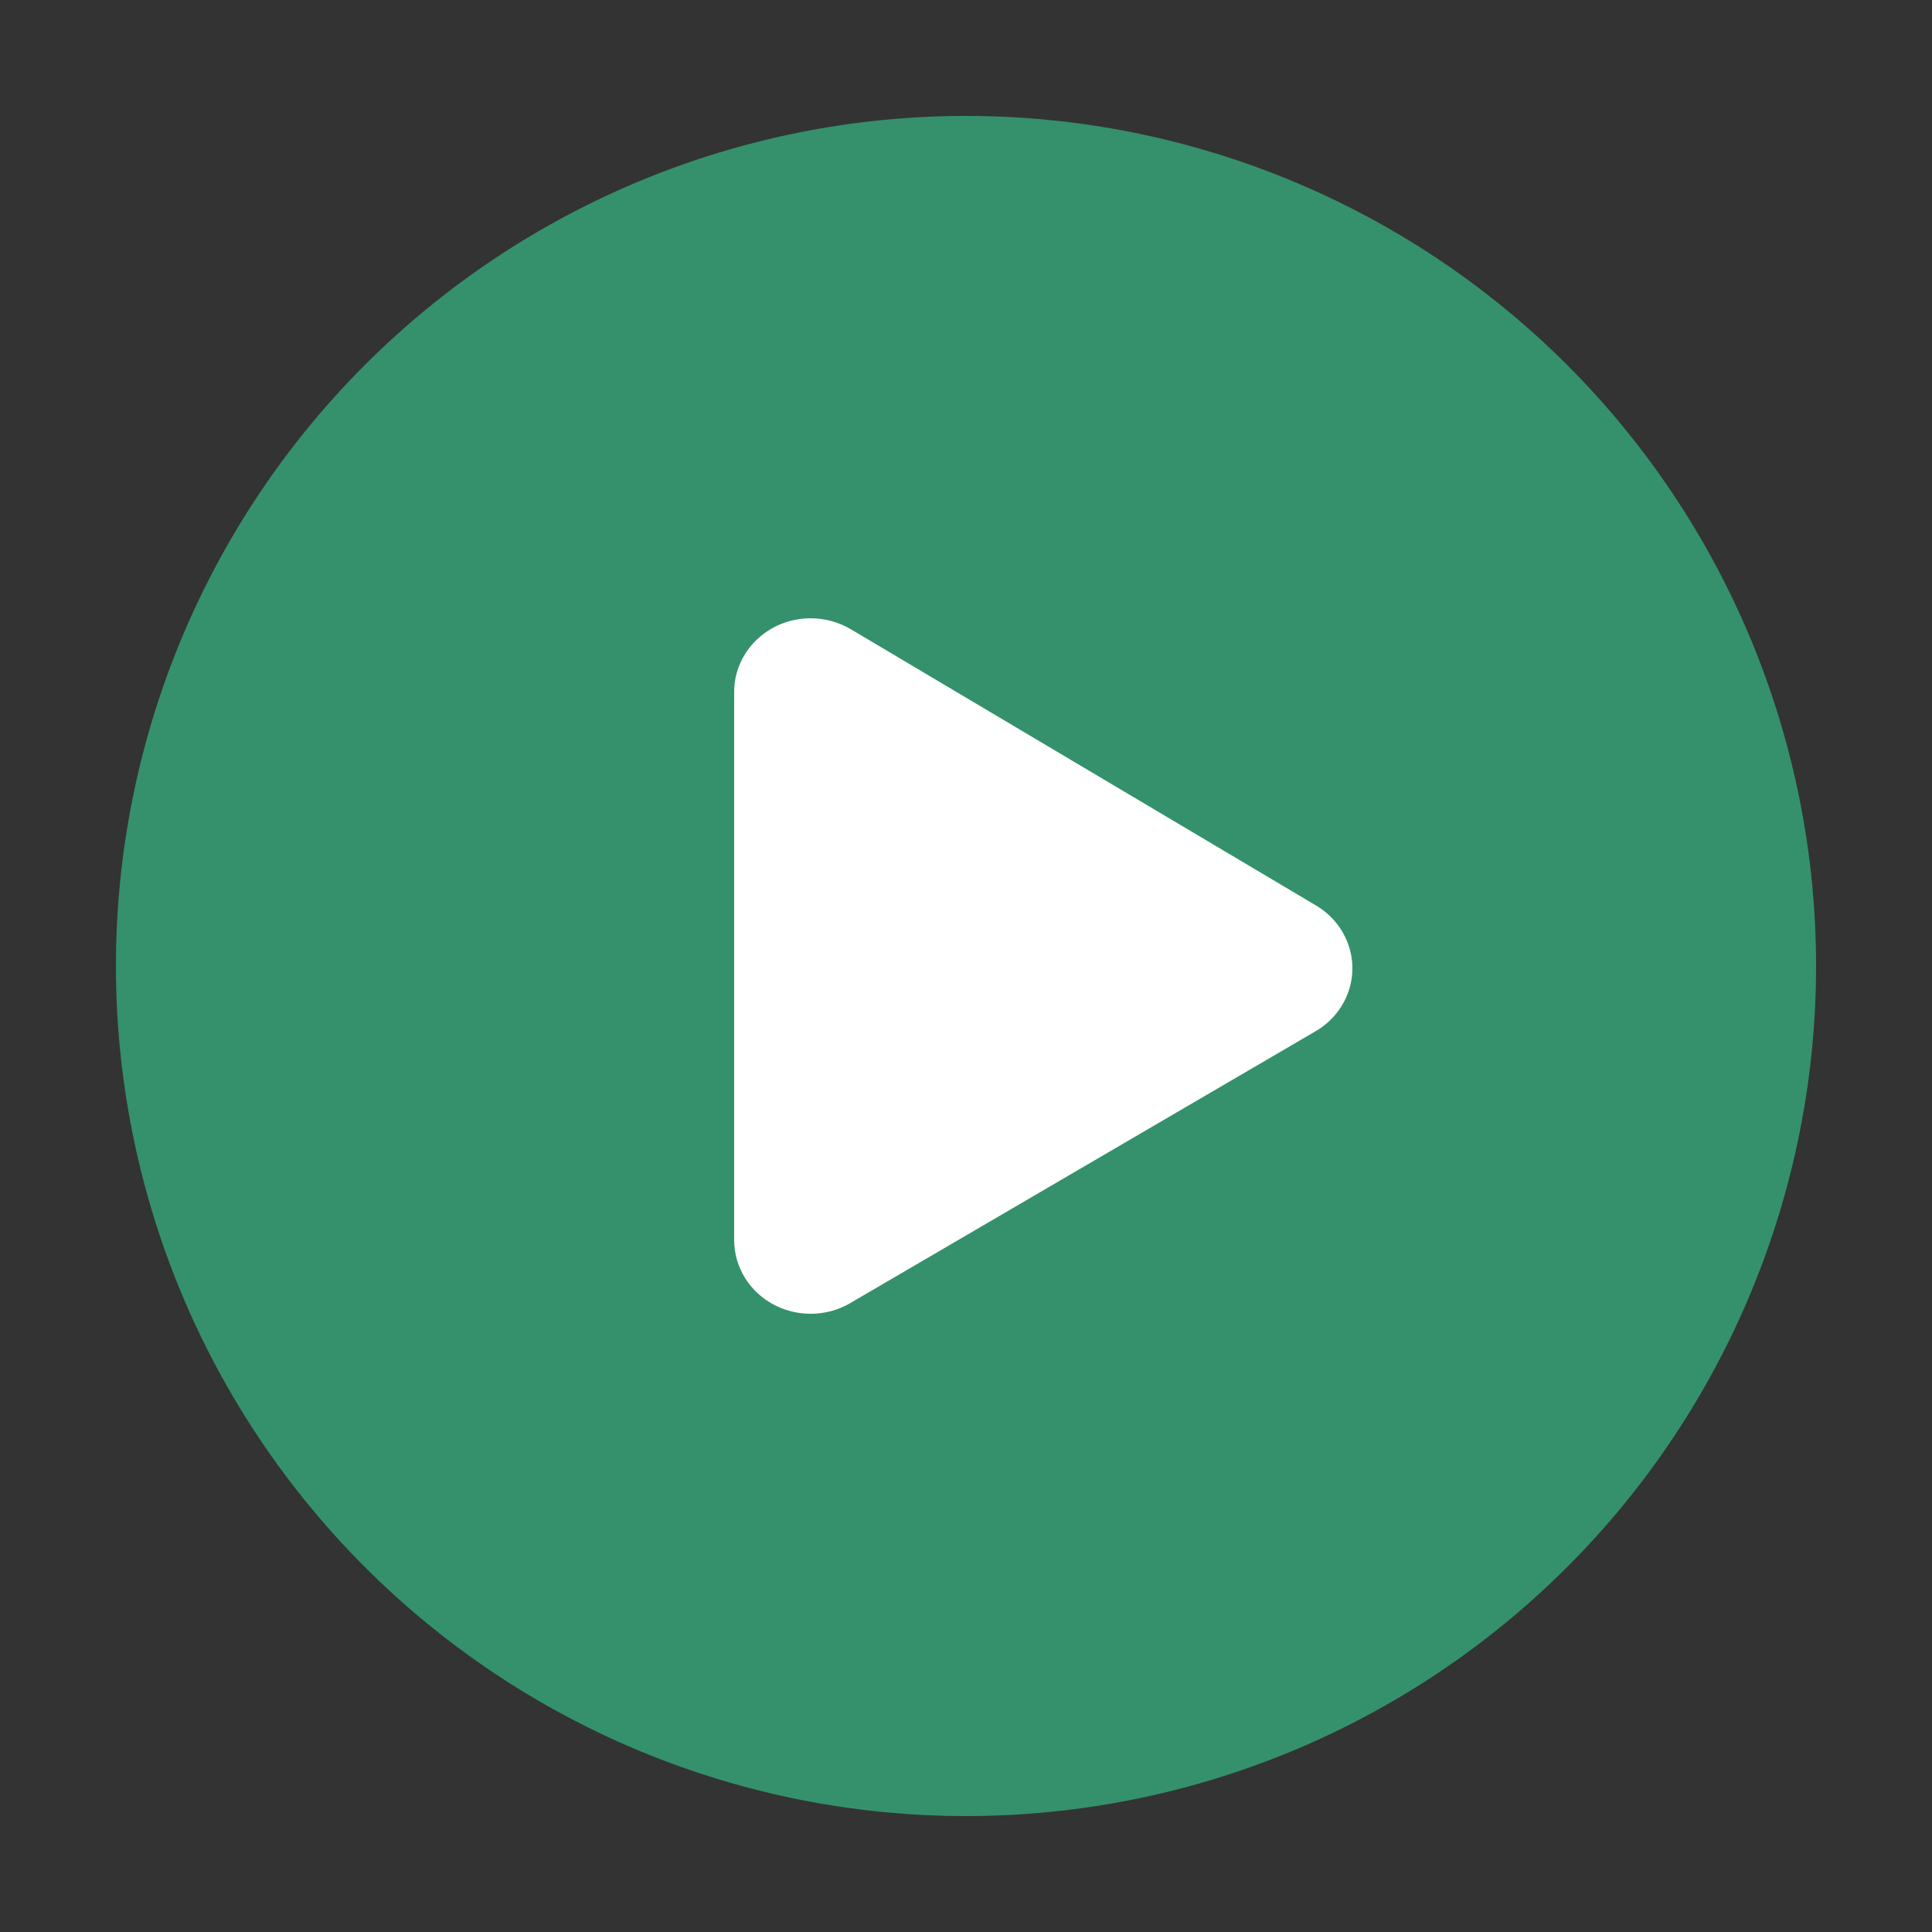
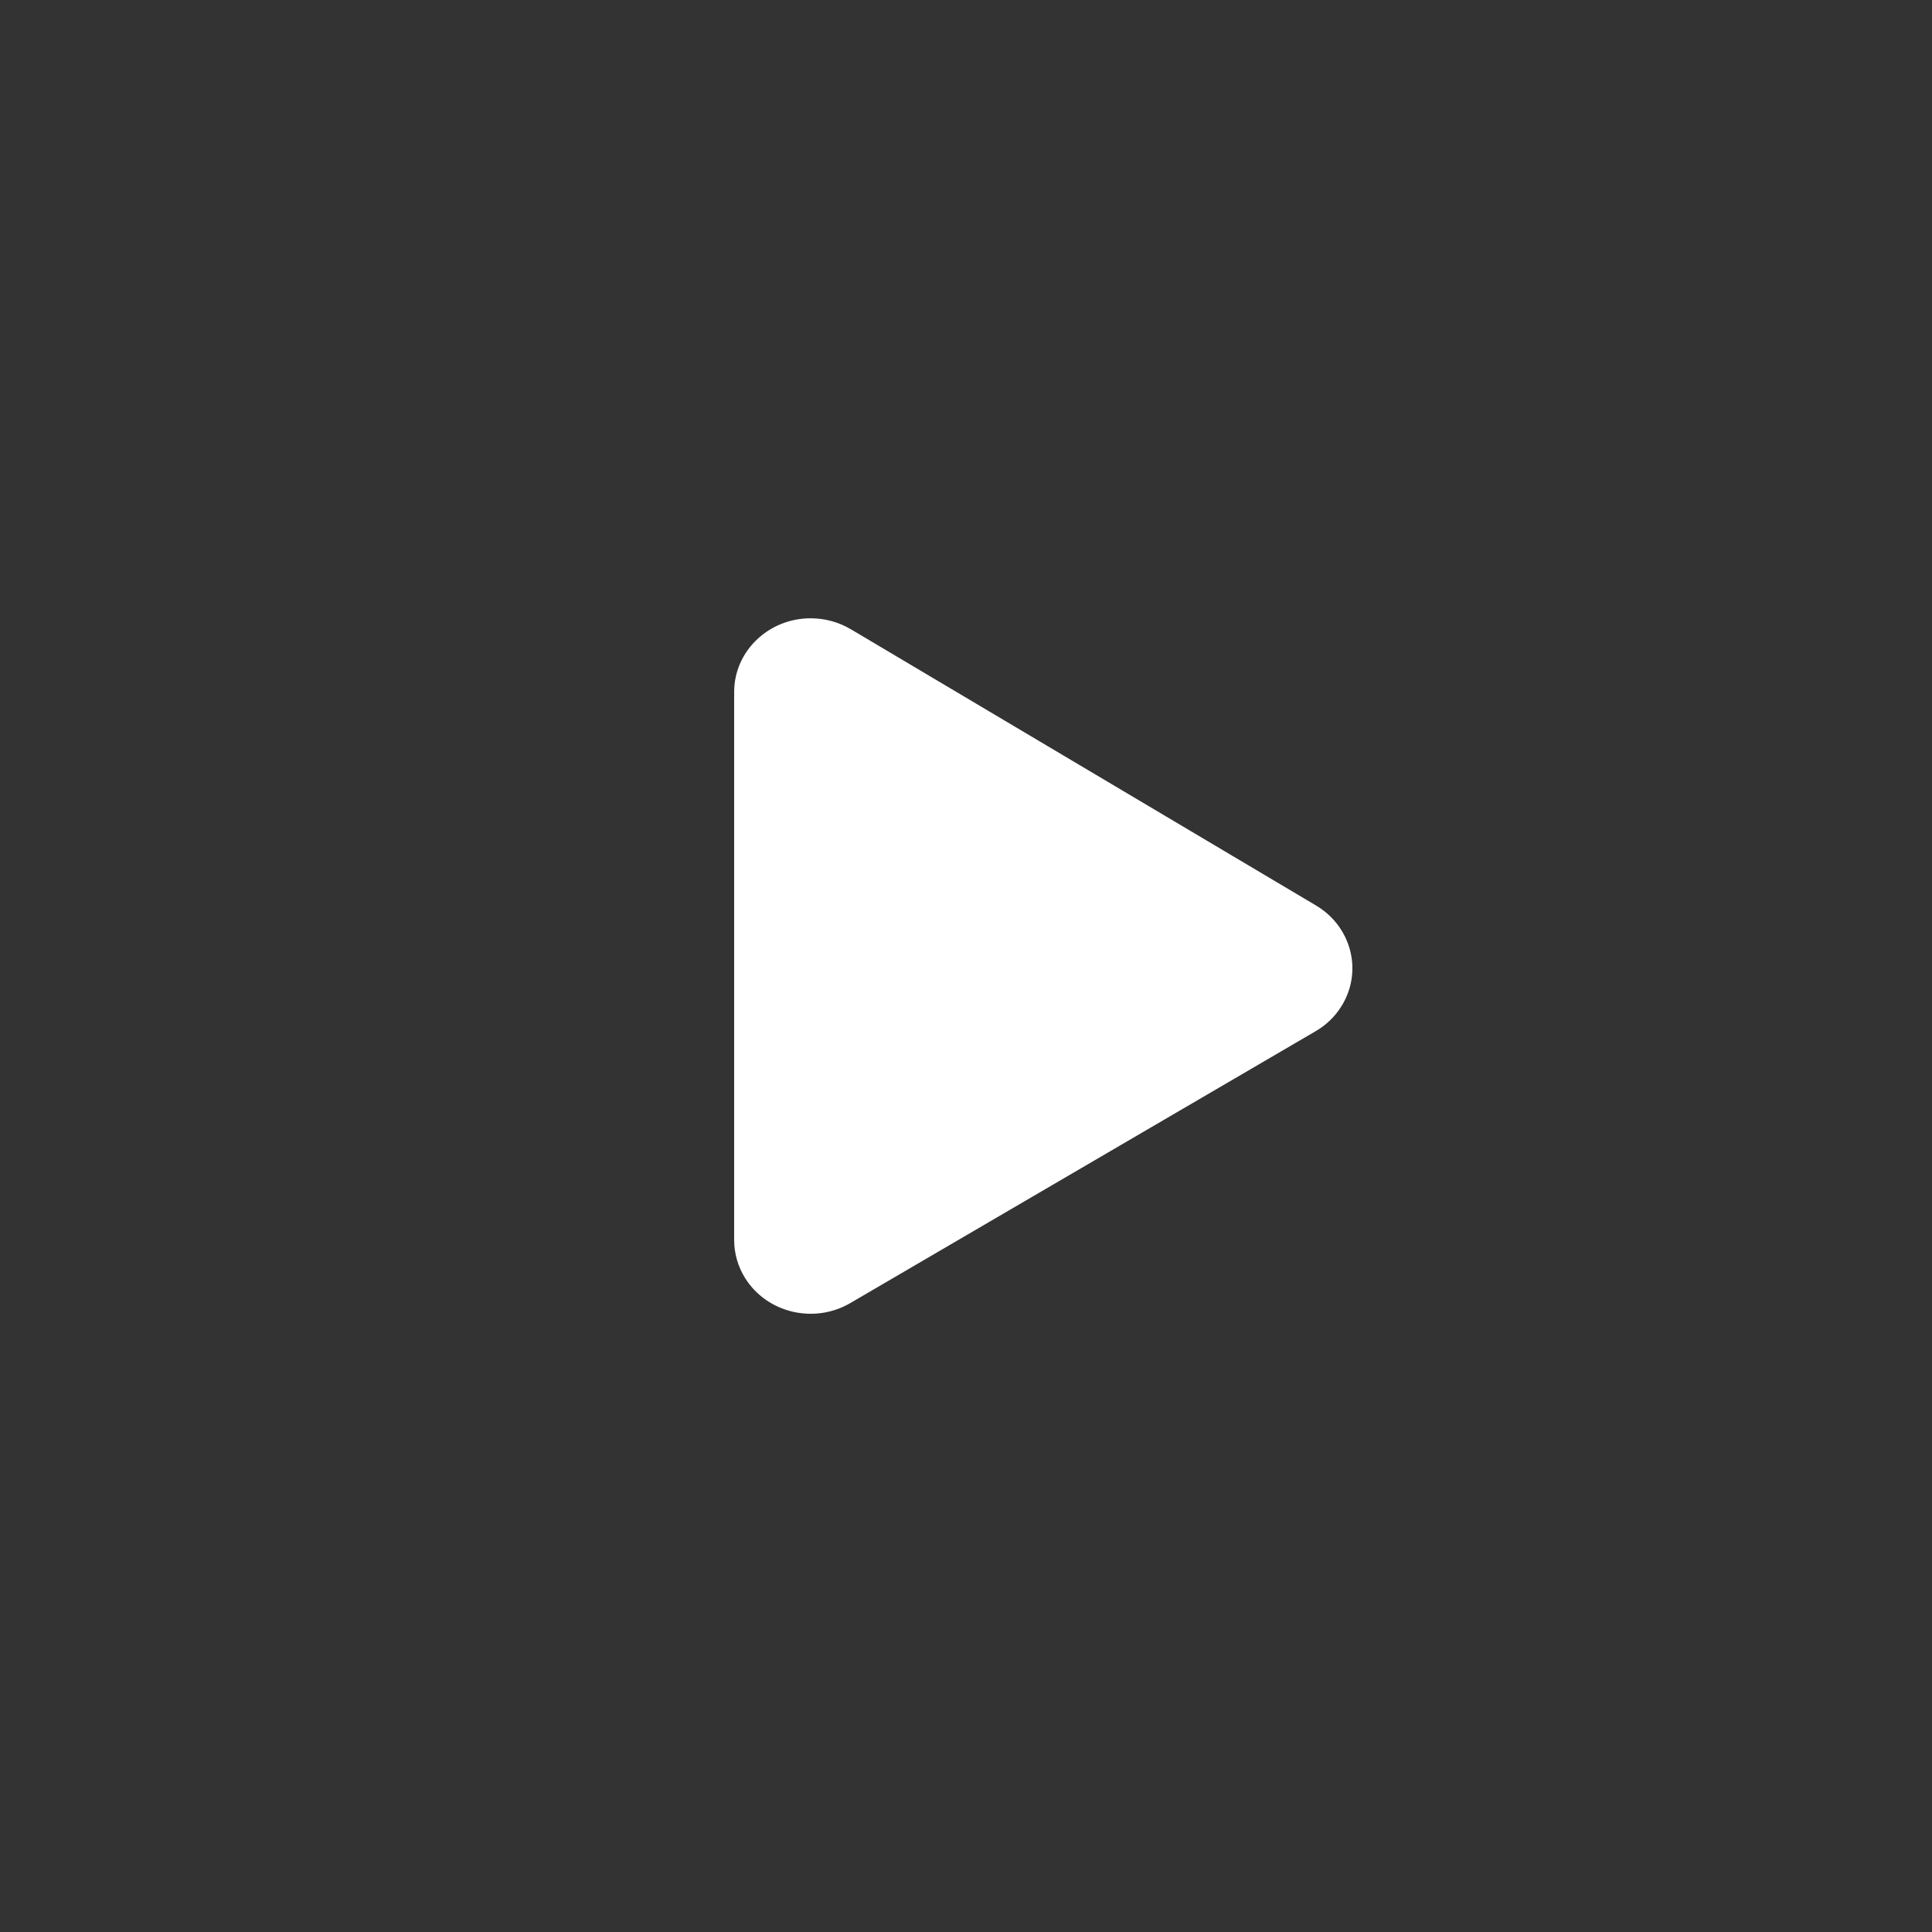
<svg xmlns="http://www.w3.org/2000/svg" width="80" height="80" viewBox="0 0 80 80" fill="none">
  <rect x="0" y="0" width="80" height="80" fill="#333333" stroke="none" />
-   <path d="M4.8 40C4.8 44.623 5.71 49.2 7.479 53.471C9.248 57.741 11.841 61.622 15.11 64.89C18.378 68.159 22.259 70.752 26.529 72.521C30.8 74.29 35.377 75.2 40 75.2C44.623 75.2 49.2 74.29 53.47 72.521C57.741 70.752 61.621 68.159 64.89 64.89C68.159 61.622 70.752 57.741 72.52 53.471C74.29 49.2 75.2 44.623 75.2 40C75.2 30.664 71.491 21.711 64.89 15.11C58.289 8.509 49.336 4.8 40 4.8C30.664 4.8 21.711 8.509 15.11 15.11C8.509 21.711 4.8 30.664 4.8 40Z" fill="#34916C" />
  <path d="M35.229 26.054L54.493 37.494C55.982 38.379 56.446 40.259 55.528 41.694C55.266 42.107 54.904 42.453 54.474 42.702L35.21 53.957C33.714 54.832 31.765 54.371 30.858 52.93C30.559 52.455 30.4 51.906 30.4 51.346V28.654C30.4 26.968 31.818 25.602 33.568 25.602C34.154 25.602 34.73 25.758 35.229 26.056V26.054Z" fill="white" />
</svg>